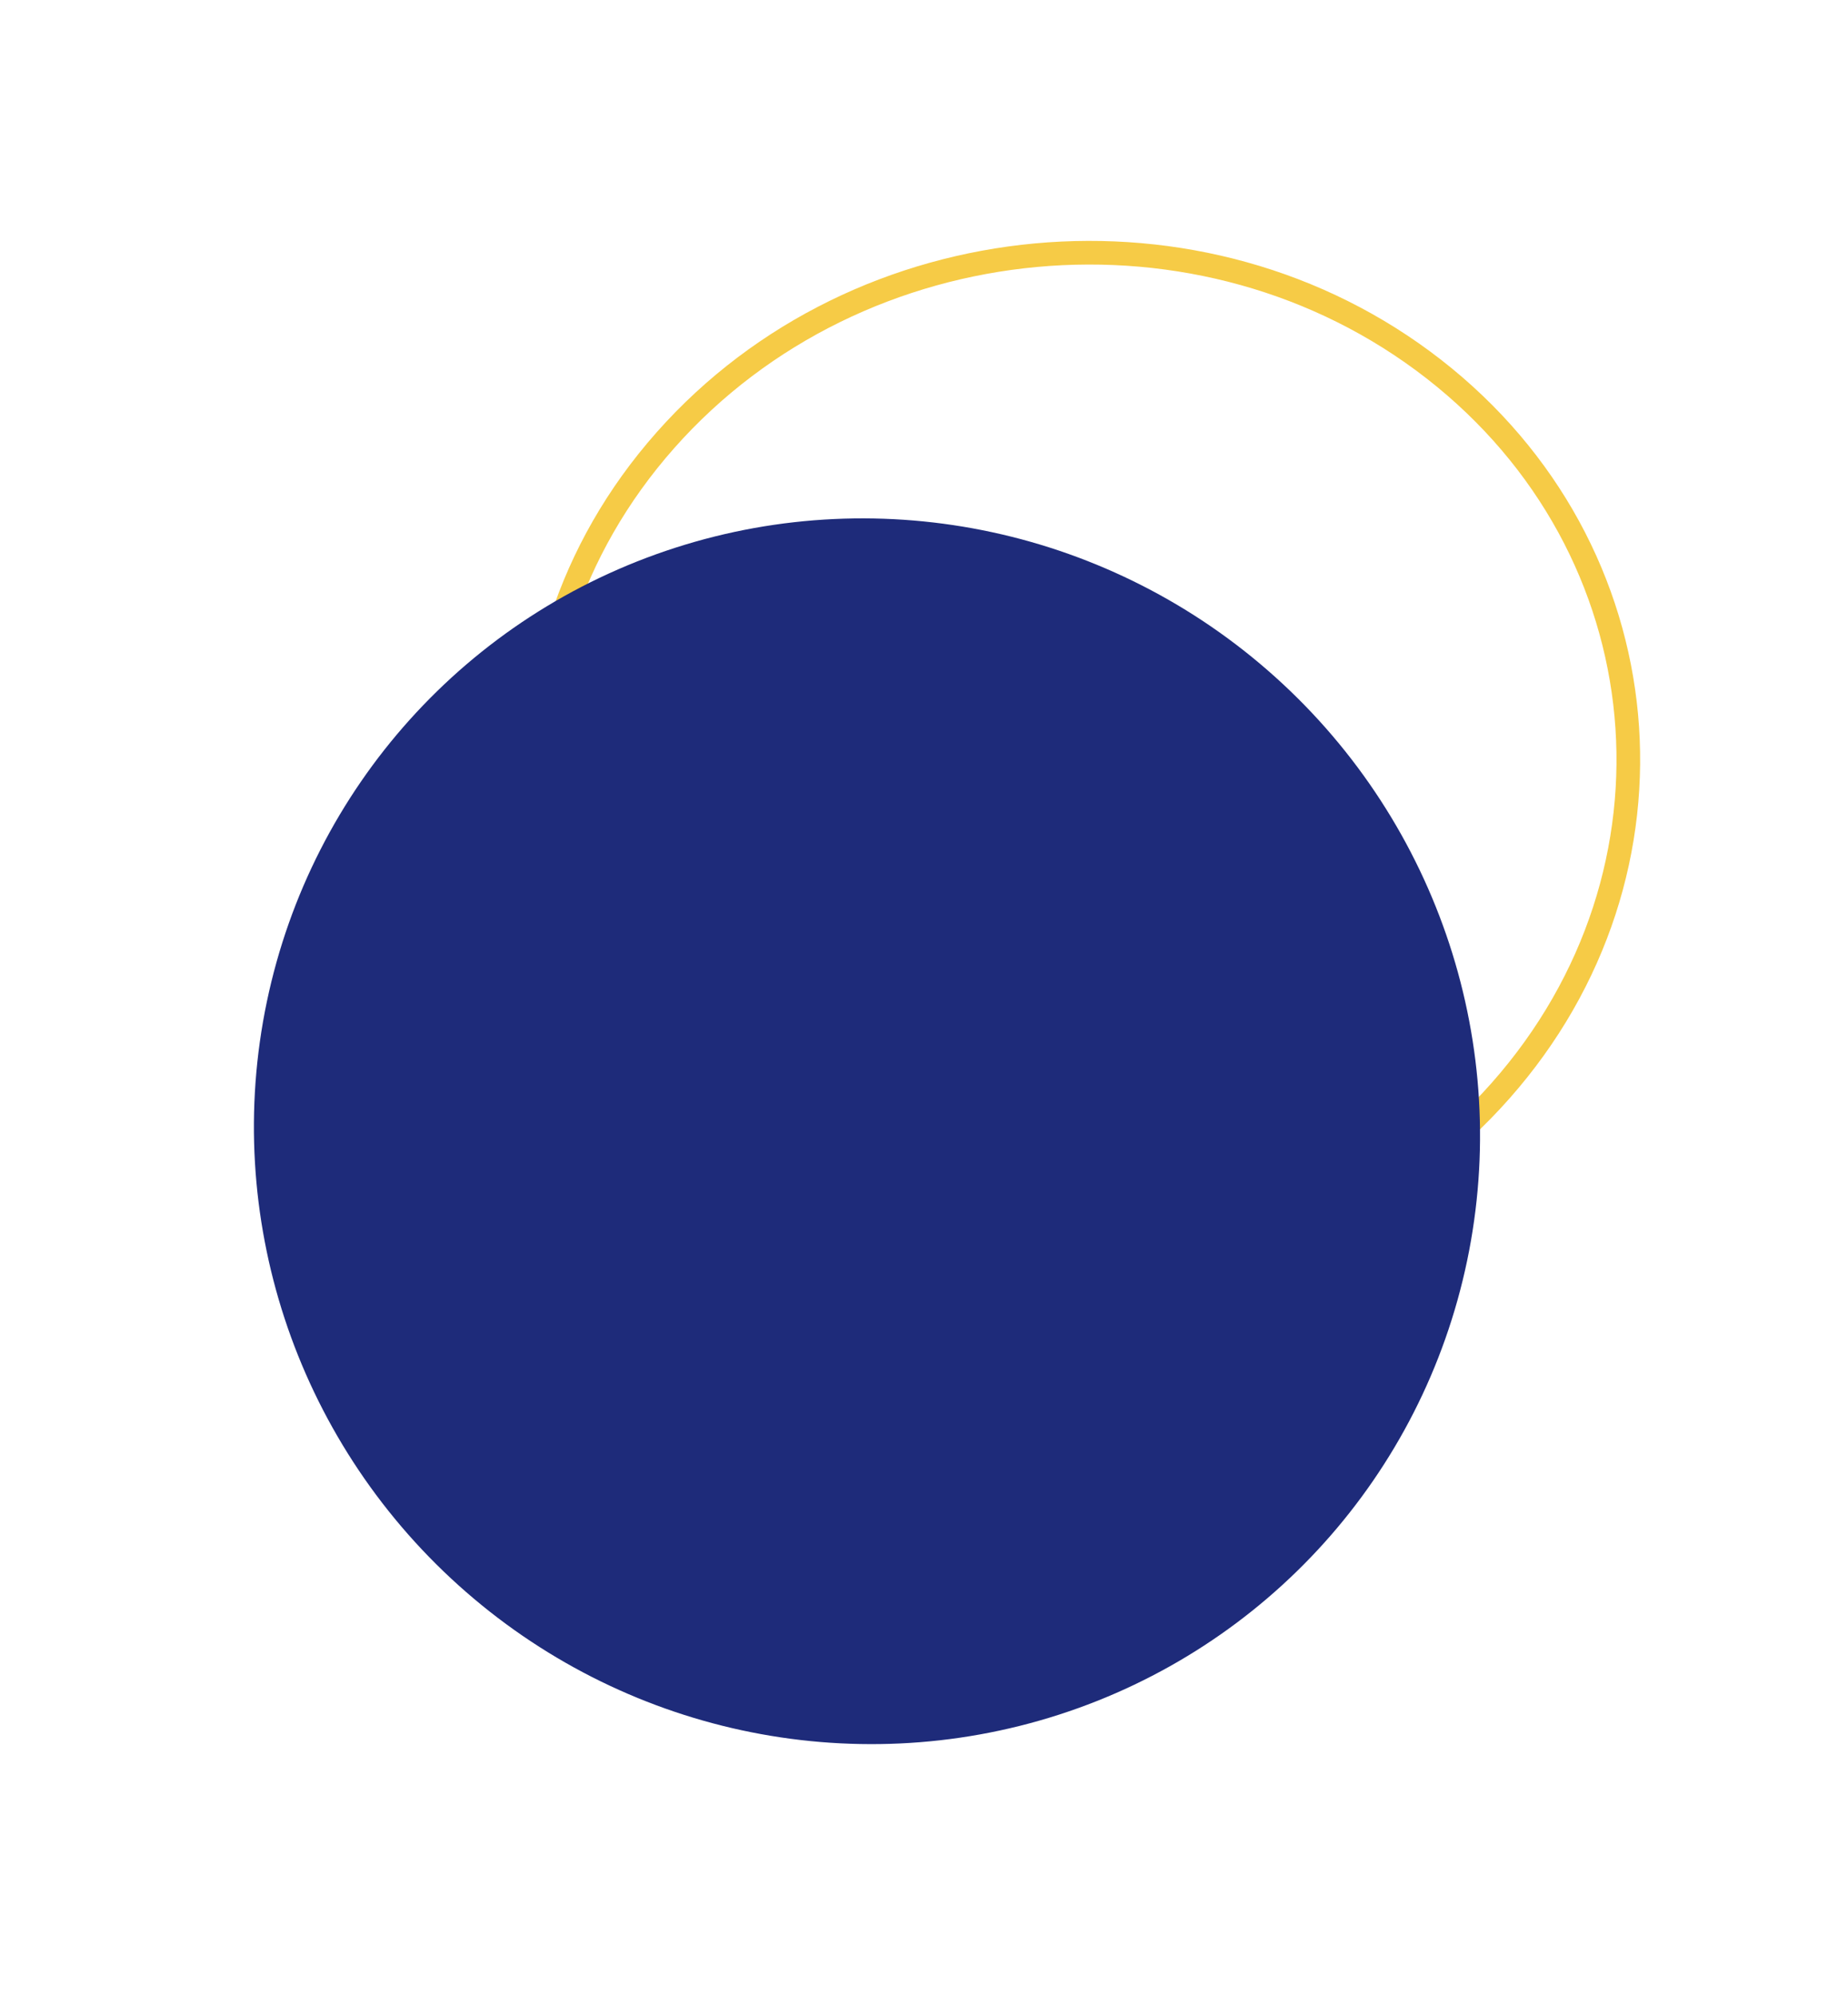
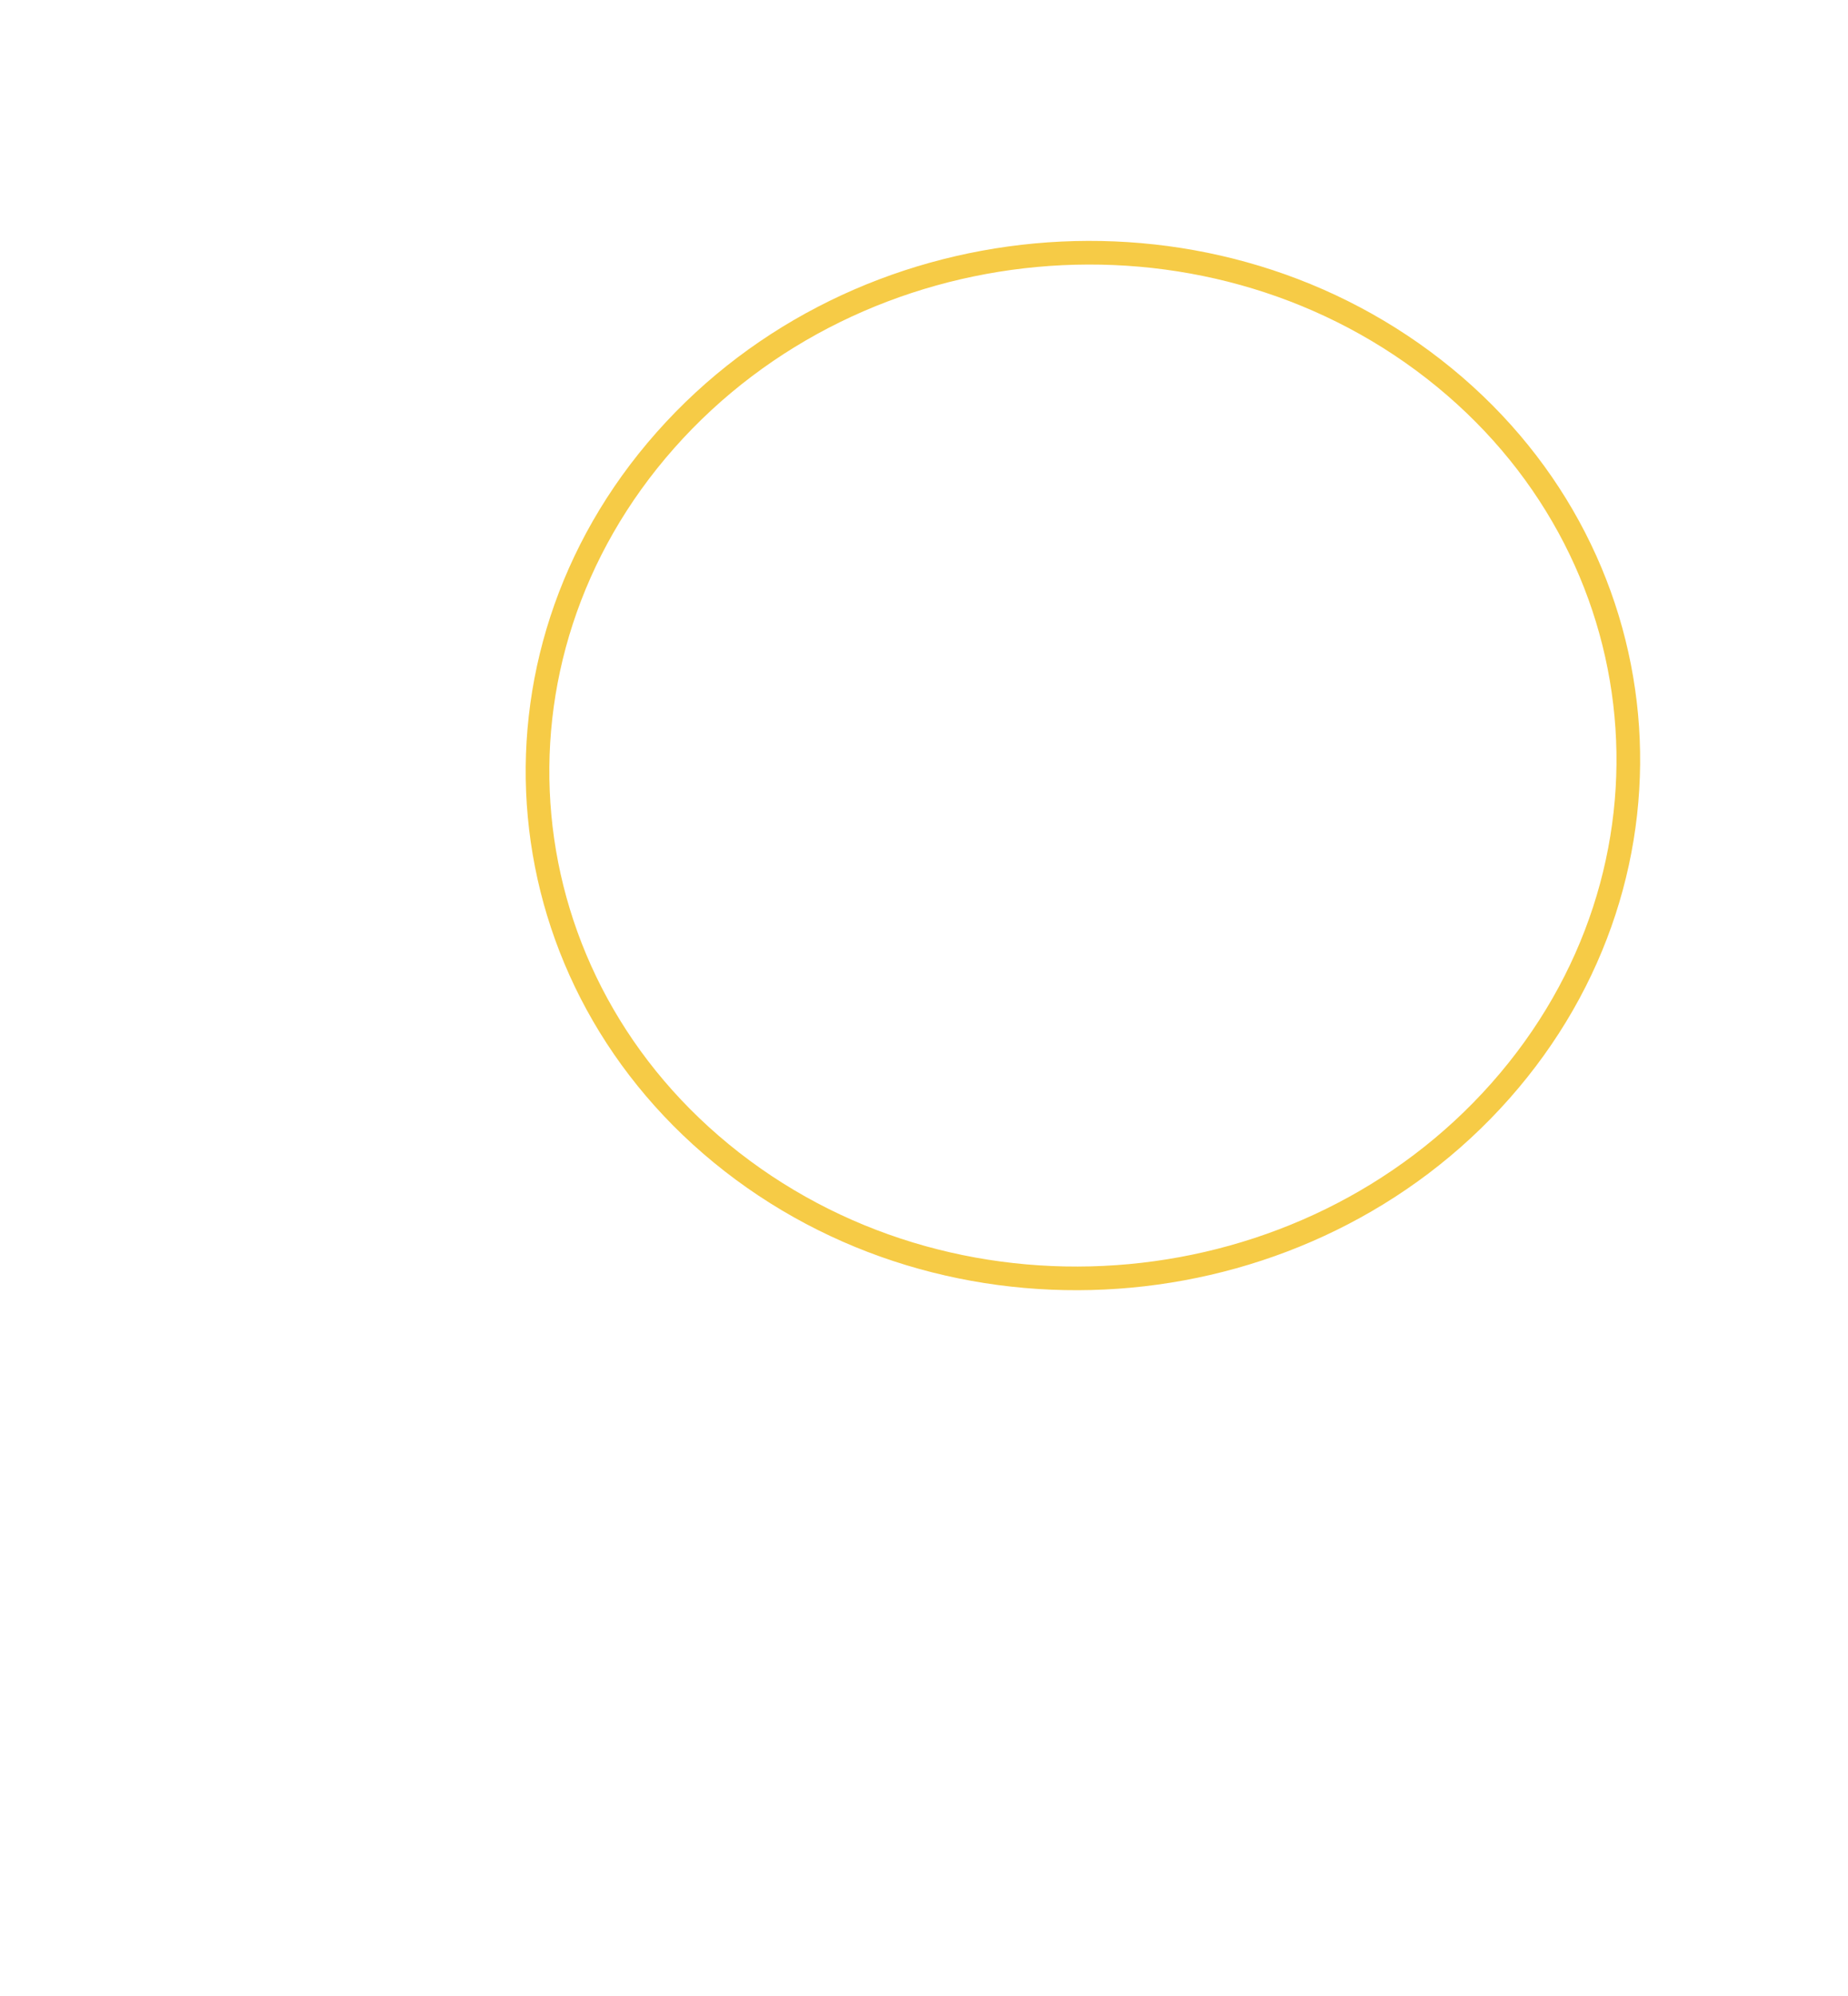
<svg xmlns="http://www.w3.org/2000/svg" width="390.838" height="422.01" viewBox="0 0 390.838 422.01">
  <g data-name="Group 18596" transform="translate(241.939 -1886.463)">
    <path data-name="Path 34405" d="M116.239 224.312C54.777 230.874 2.782 186.123.107 124.357S45.092 7.2 106.555.639s113.457 38.189 116.131 99.955S177.7 217.75 116.239 224.312z" transform="rotate(44 -2346.422 926.552)" style="fill:none;stroke:#f6cb46;stroke-width:5px" />
-     <ellipse data-name="Ellipse 926" cx="129.135" cy="130.078" rx="129.135" ry="130.078" transform="rotate(131.99 -409.06 1086.045)" style="fill:#1e2b7a" />
  </g>
</svg>